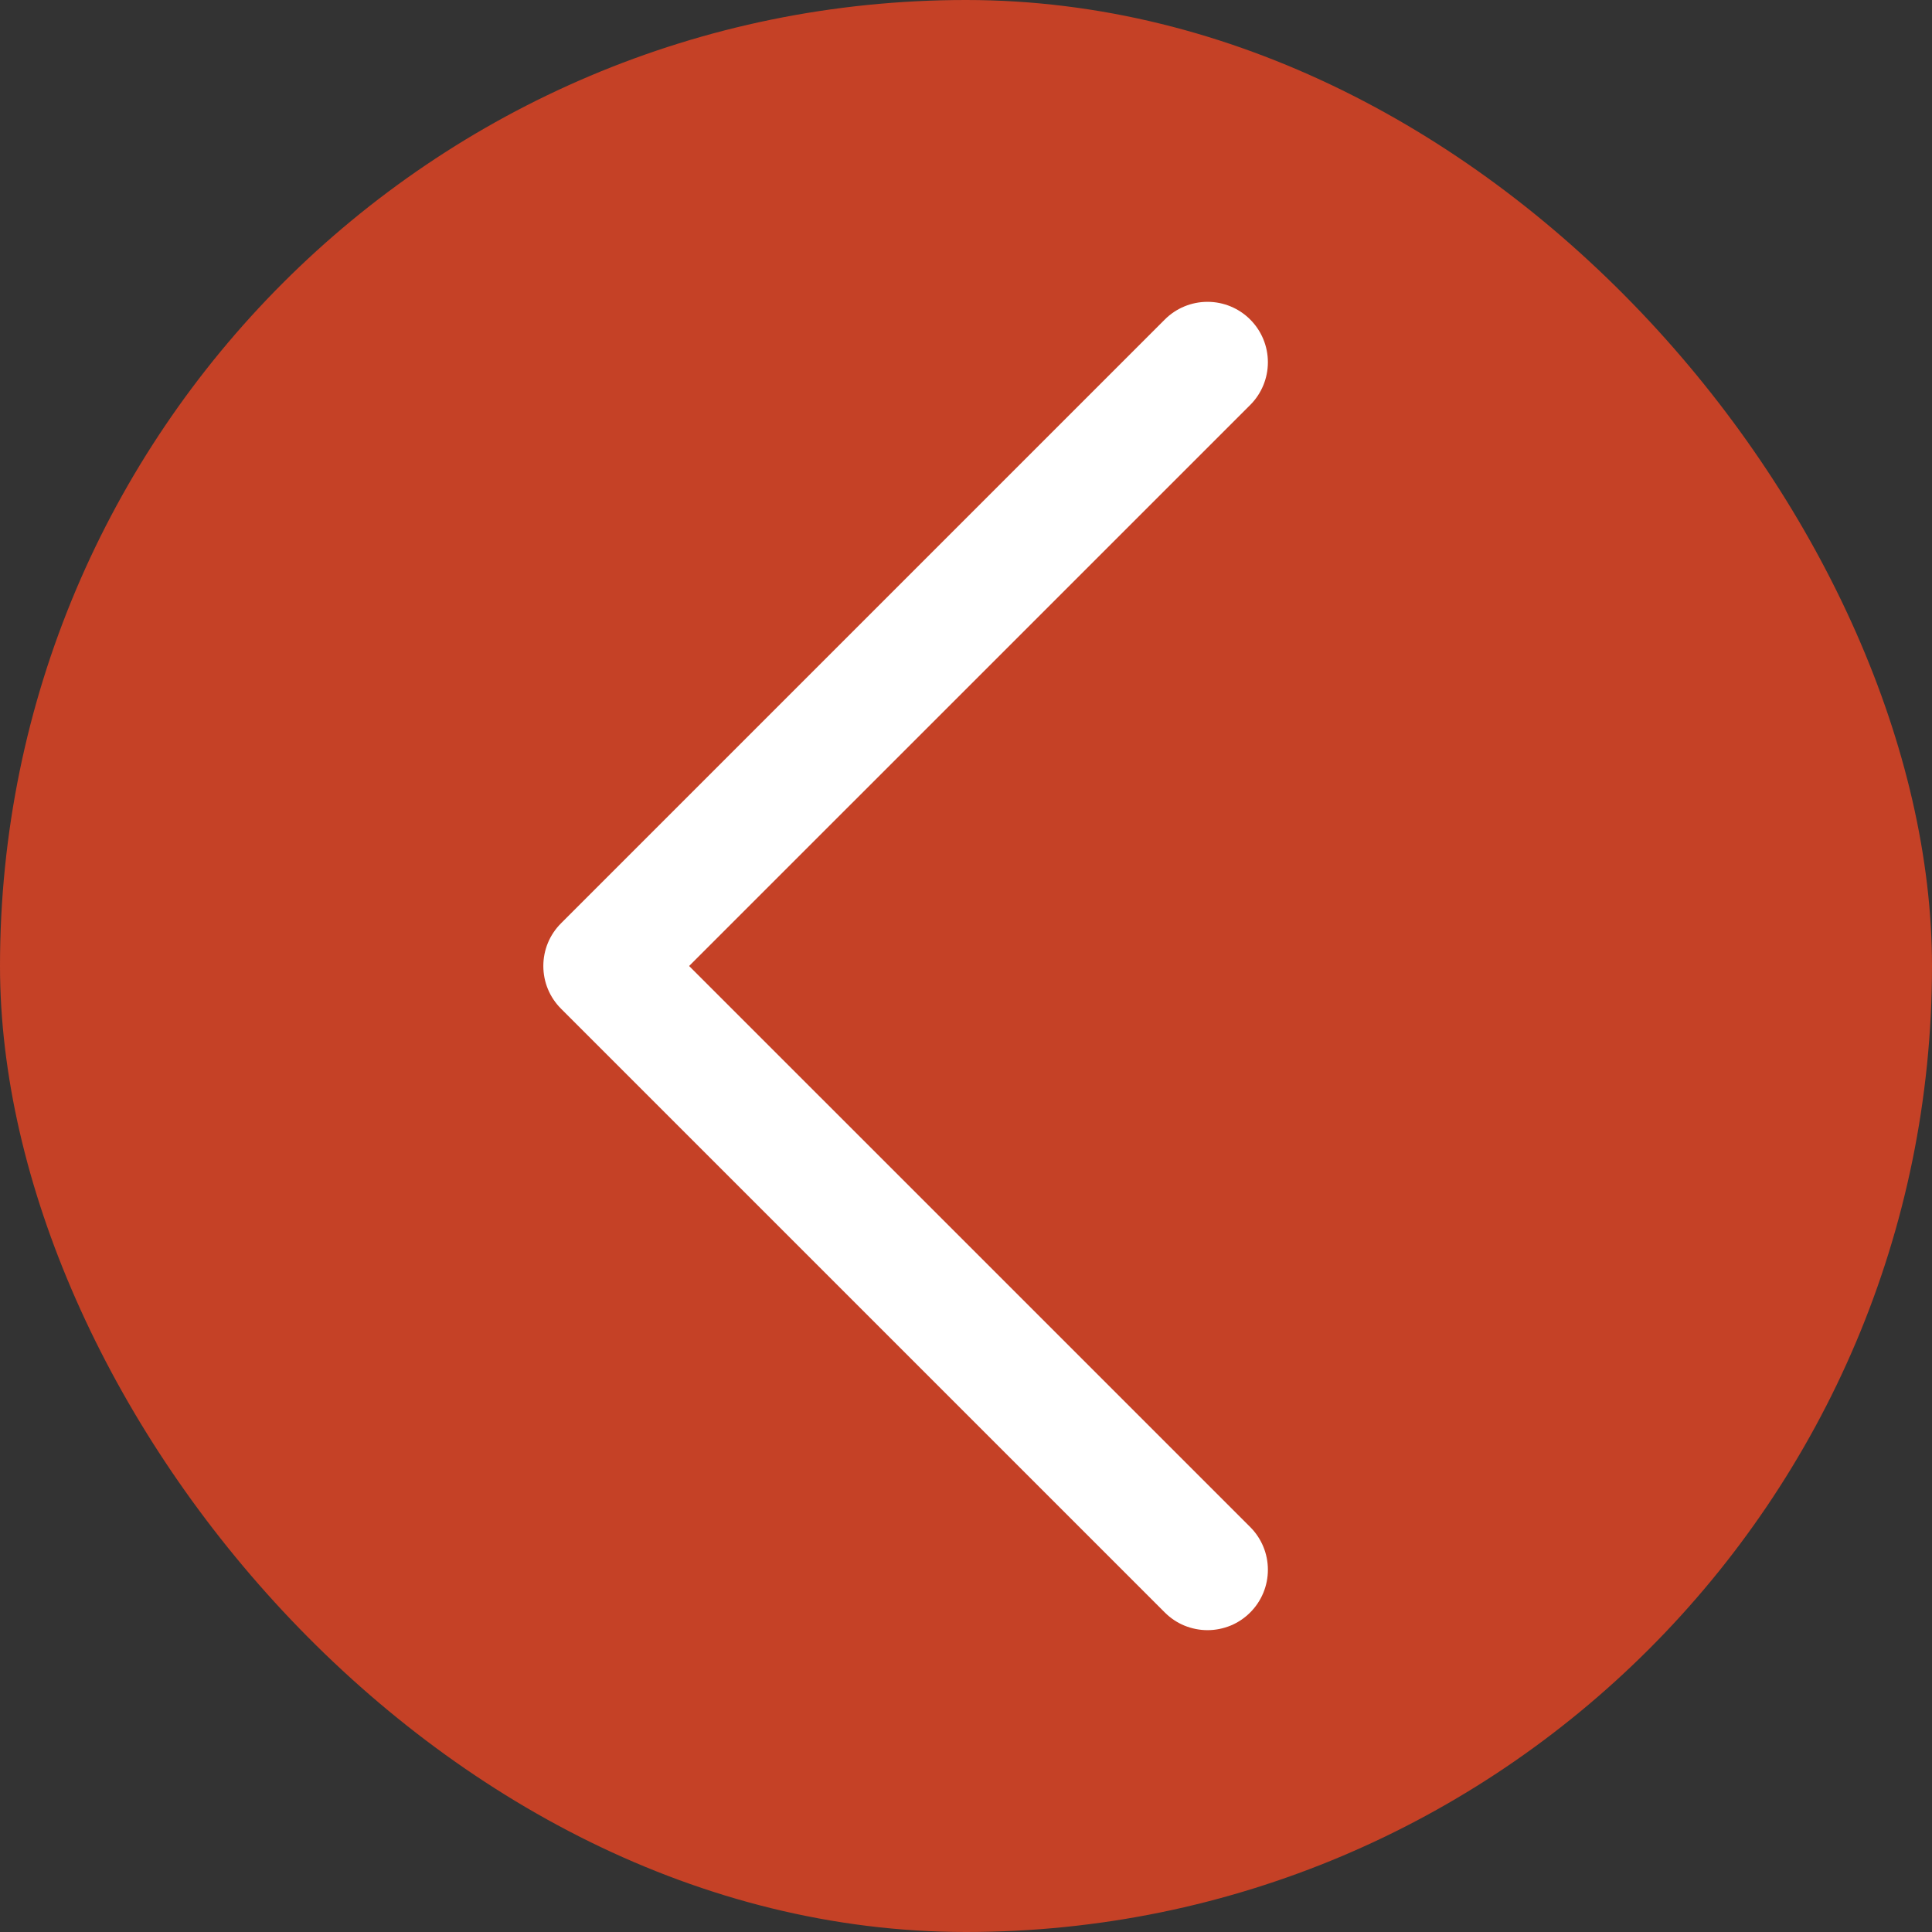
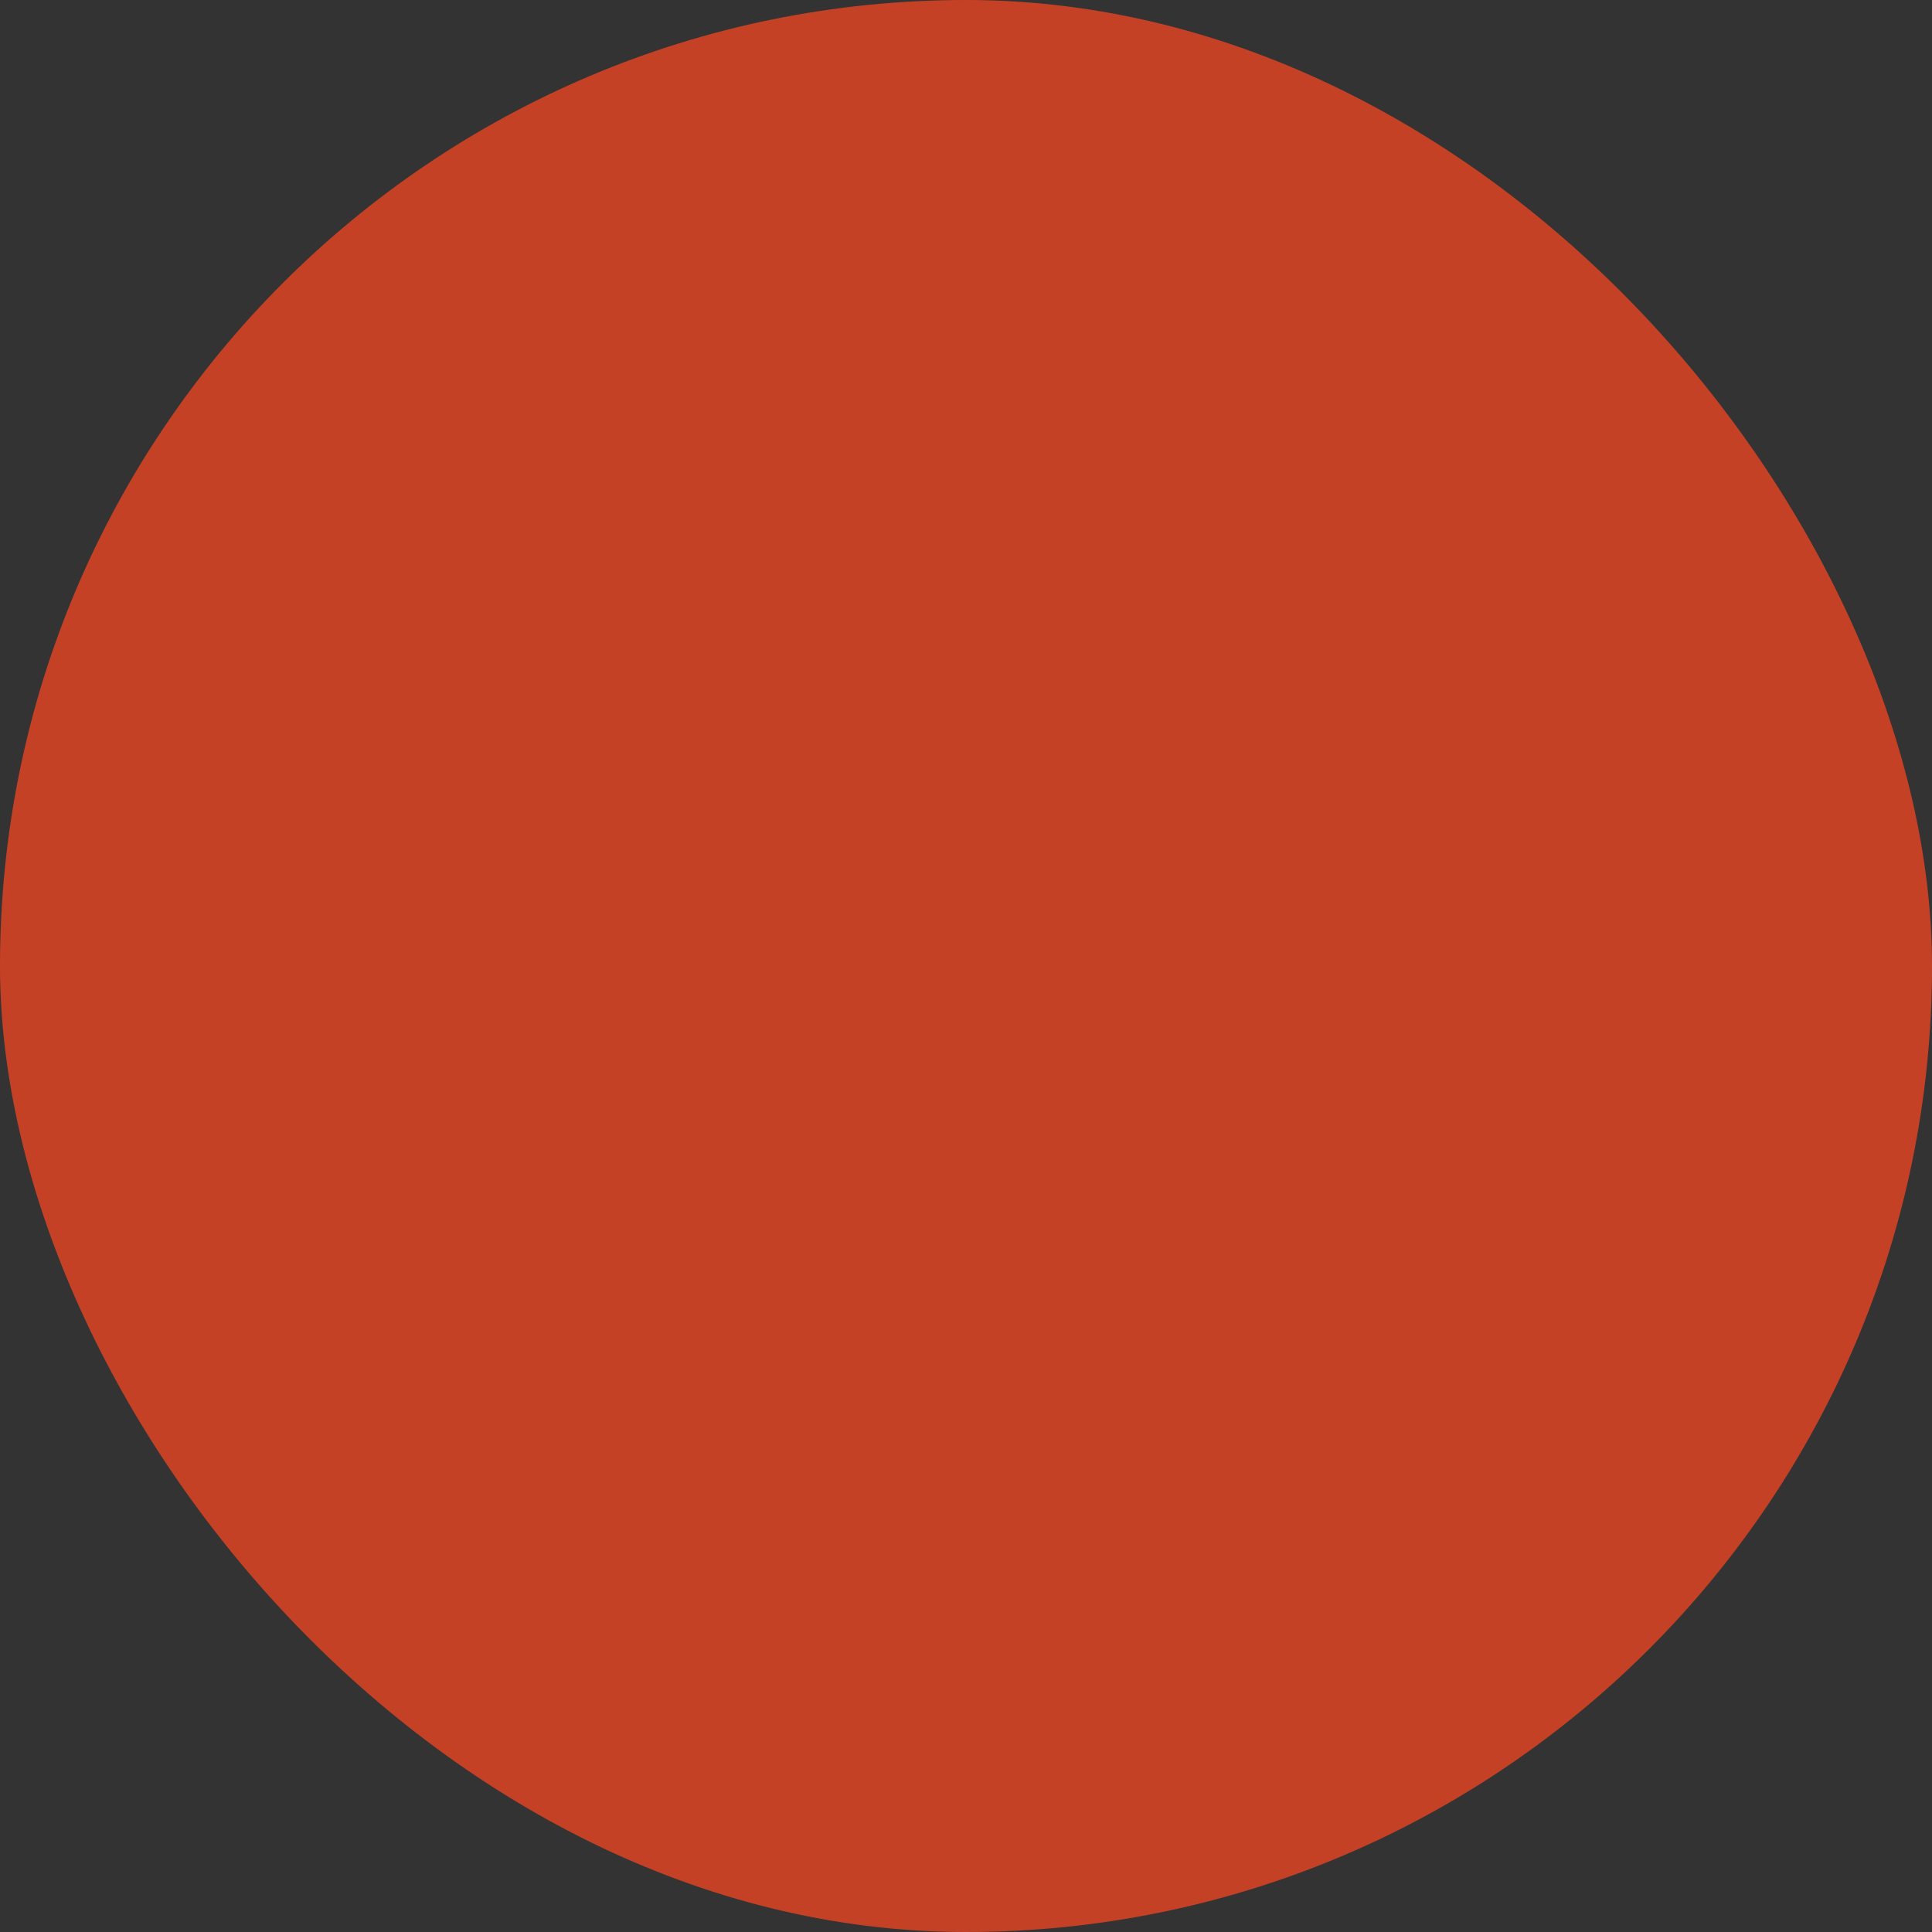
<svg xmlns="http://www.w3.org/2000/svg" width="35" height="35" viewBox="0 0 35 35" fill="none">
  <rect x="0" y="0" width="35" height="35" fill="#333333" stroke="none" />
  <rect width="35" height="35" rx="17.5" fill="#C54126" />
-   <path d="M22.649 27.664C22.75 27.765 22.831 27.886 22.886 28.019C22.941 28.151 22.969 28.294 22.969 28.438C22.969 28.581 22.941 28.724 22.886 28.856C22.831 28.989 22.75 29.11 22.649 29.211C22.547 29.313 22.427 29.394 22.294 29.449C22.161 29.503 22.019 29.532 21.875 29.532C21.731 29.532 21.589 29.503 21.456 29.449C21.323 29.394 21.203 29.313 21.101 29.211L10.164 18.274C10.062 18.172 9.981 18.052 9.926 17.919C9.871 17.786 9.843 17.644 9.843 17.5C9.843 17.356 9.871 17.214 9.926 17.081C9.981 16.948 10.062 16.828 10.164 16.726L21.101 5.789C21.306 5.583 21.585 5.468 21.875 5.468C22.165 5.468 22.444 5.583 22.649 5.789C22.854 5.994 22.969 6.272 22.969 6.562C22.969 6.853 22.854 7.131 22.649 7.336L12.484 17.5L22.649 27.664Z" fill="white" />
</svg>